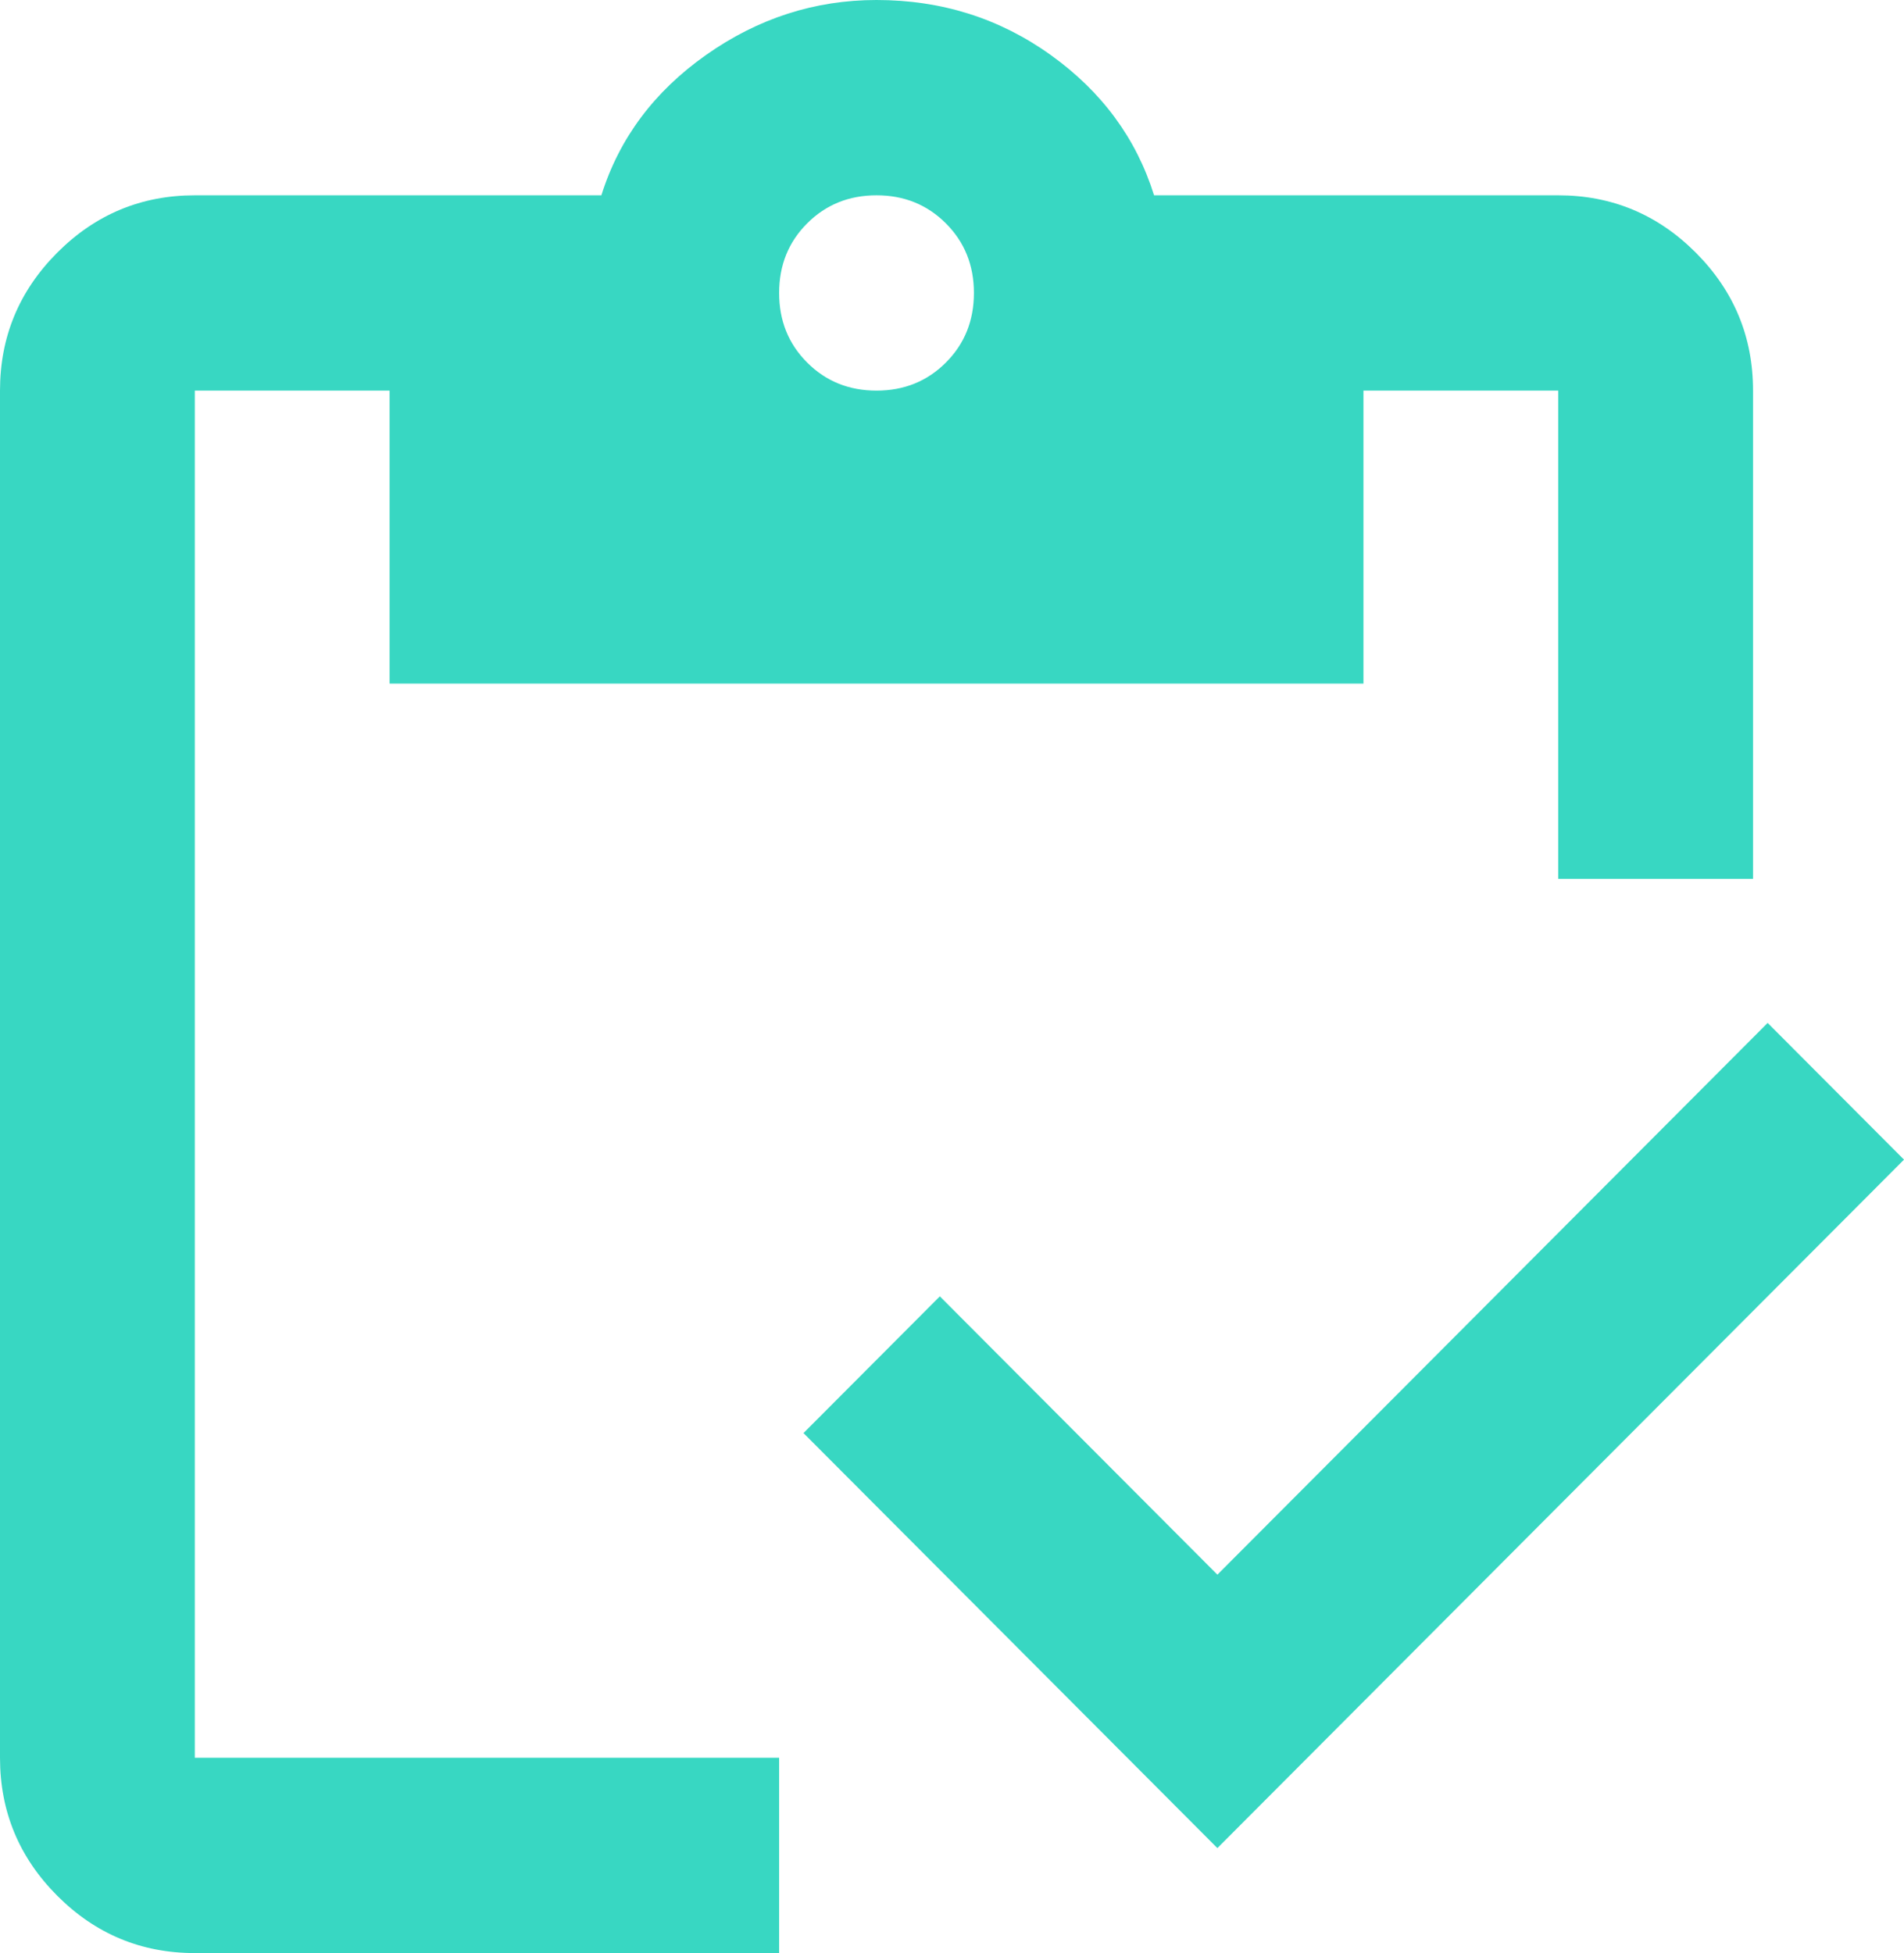
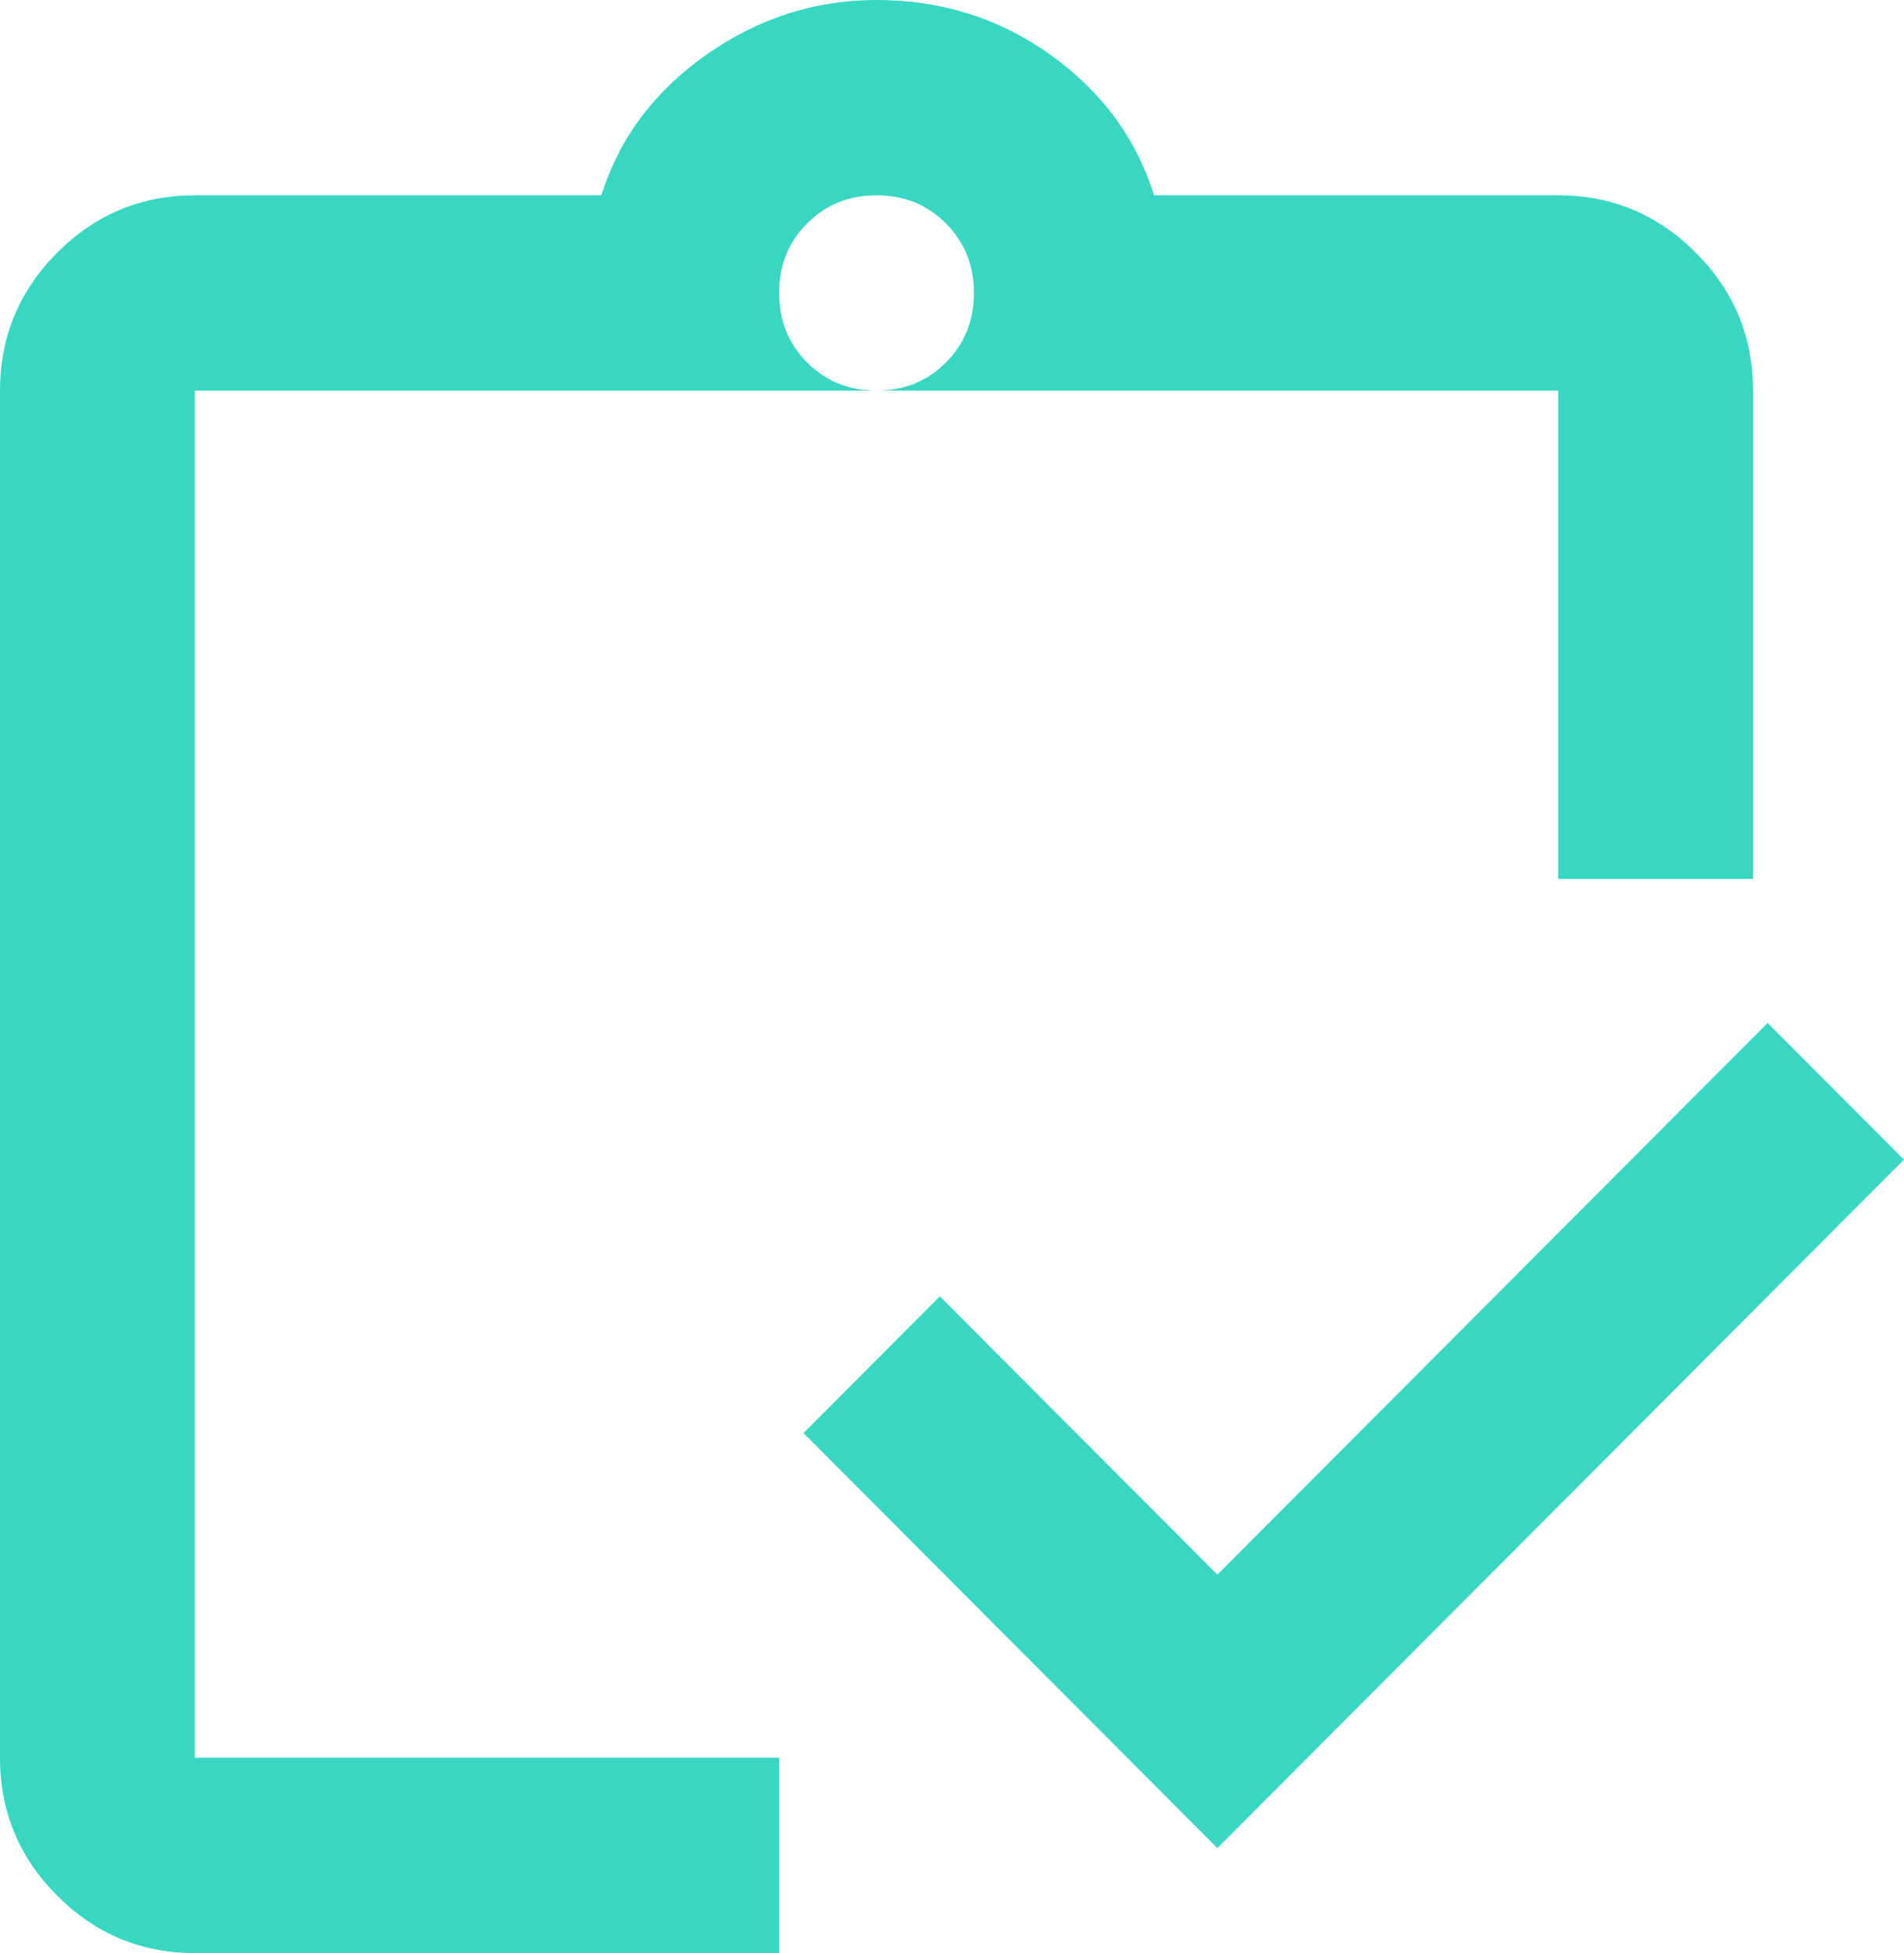
<svg xmlns="http://www.w3.org/2000/svg" width="39" height="40" viewBox="0 0 39 40" fill="none">
-   <path d="M24.936 37.85L16.458 29.35L19.251 26.55L24.936 32.25L36.207 20.95L39 23.75L24.936 37.85ZM35.908 18H31.918V8H27.928V14H7.98V8H3.99V36H15.959V40H3.99C2.893 40 1.953 39.608 1.172 38.825C0.391 38.042 0 37.1 0 36V8C0 6.9 0.391 5.958 1.172 5.175C1.953 4.392 2.893 4 3.99 4H12.318C12.684 2.833 13.399 1.875 14.463 1.125C15.527 0.375 16.691 0 17.954 0C19.284 0 20.473 0.375 21.52 1.125C22.567 1.875 23.274 2.833 23.639 4H31.918C33.015 4 33.955 4.392 34.736 5.175C35.517 5.958 35.908 6.9 35.908 8V18ZM17.954 8C18.519 8 18.993 7.808 19.375 7.425C19.758 7.042 19.949 6.567 19.949 6C19.949 5.433 19.758 4.958 19.375 4.575C18.993 4.192 18.519 4 17.954 4C17.389 4 16.915 4.192 16.533 4.575C16.15 4.958 15.959 5.433 15.959 6C15.959 6.567 16.15 7.042 16.533 7.425C16.915 7.808 17.389 8 17.954 8Z" fill="#38D7C2" />
+   <path d="M24.936 37.85L16.458 29.35L19.251 26.55L24.936 32.25L36.207 20.95L39 23.75L24.936 37.85ZM35.908 18H31.918V8H27.928H7.98V8H3.99V36H15.959V40H3.99C2.893 40 1.953 39.608 1.172 38.825C0.391 38.042 0 37.1 0 36V8C0 6.9 0.391 5.958 1.172 5.175C1.953 4.392 2.893 4 3.99 4H12.318C12.684 2.833 13.399 1.875 14.463 1.125C15.527 0.375 16.691 0 17.954 0C19.284 0 20.473 0.375 21.52 1.125C22.567 1.875 23.274 2.833 23.639 4H31.918C33.015 4 33.955 4.392 34.736 5.175C35.517 5.958 35.908 6.9 35.908 8V18ZM17.954 8C18.519 8 18.993 7.808 19.375 7.425C19.758 7.042 19.949 6.567 19.949 6C19.949 5.433 19.758 4.958 19.375 4.575C18.993 4.192 18.519 4 17.954 4C17.389 4 16.915 4.192 16.533 4.575C16.15 4.958 15.959 5.433 15.959 6C15.959 6.567 16.15 7.042 16.533 7.425C16.915 7.808 17.389 8 17.954 8Z" fill="#38D7C2" />
</svg>